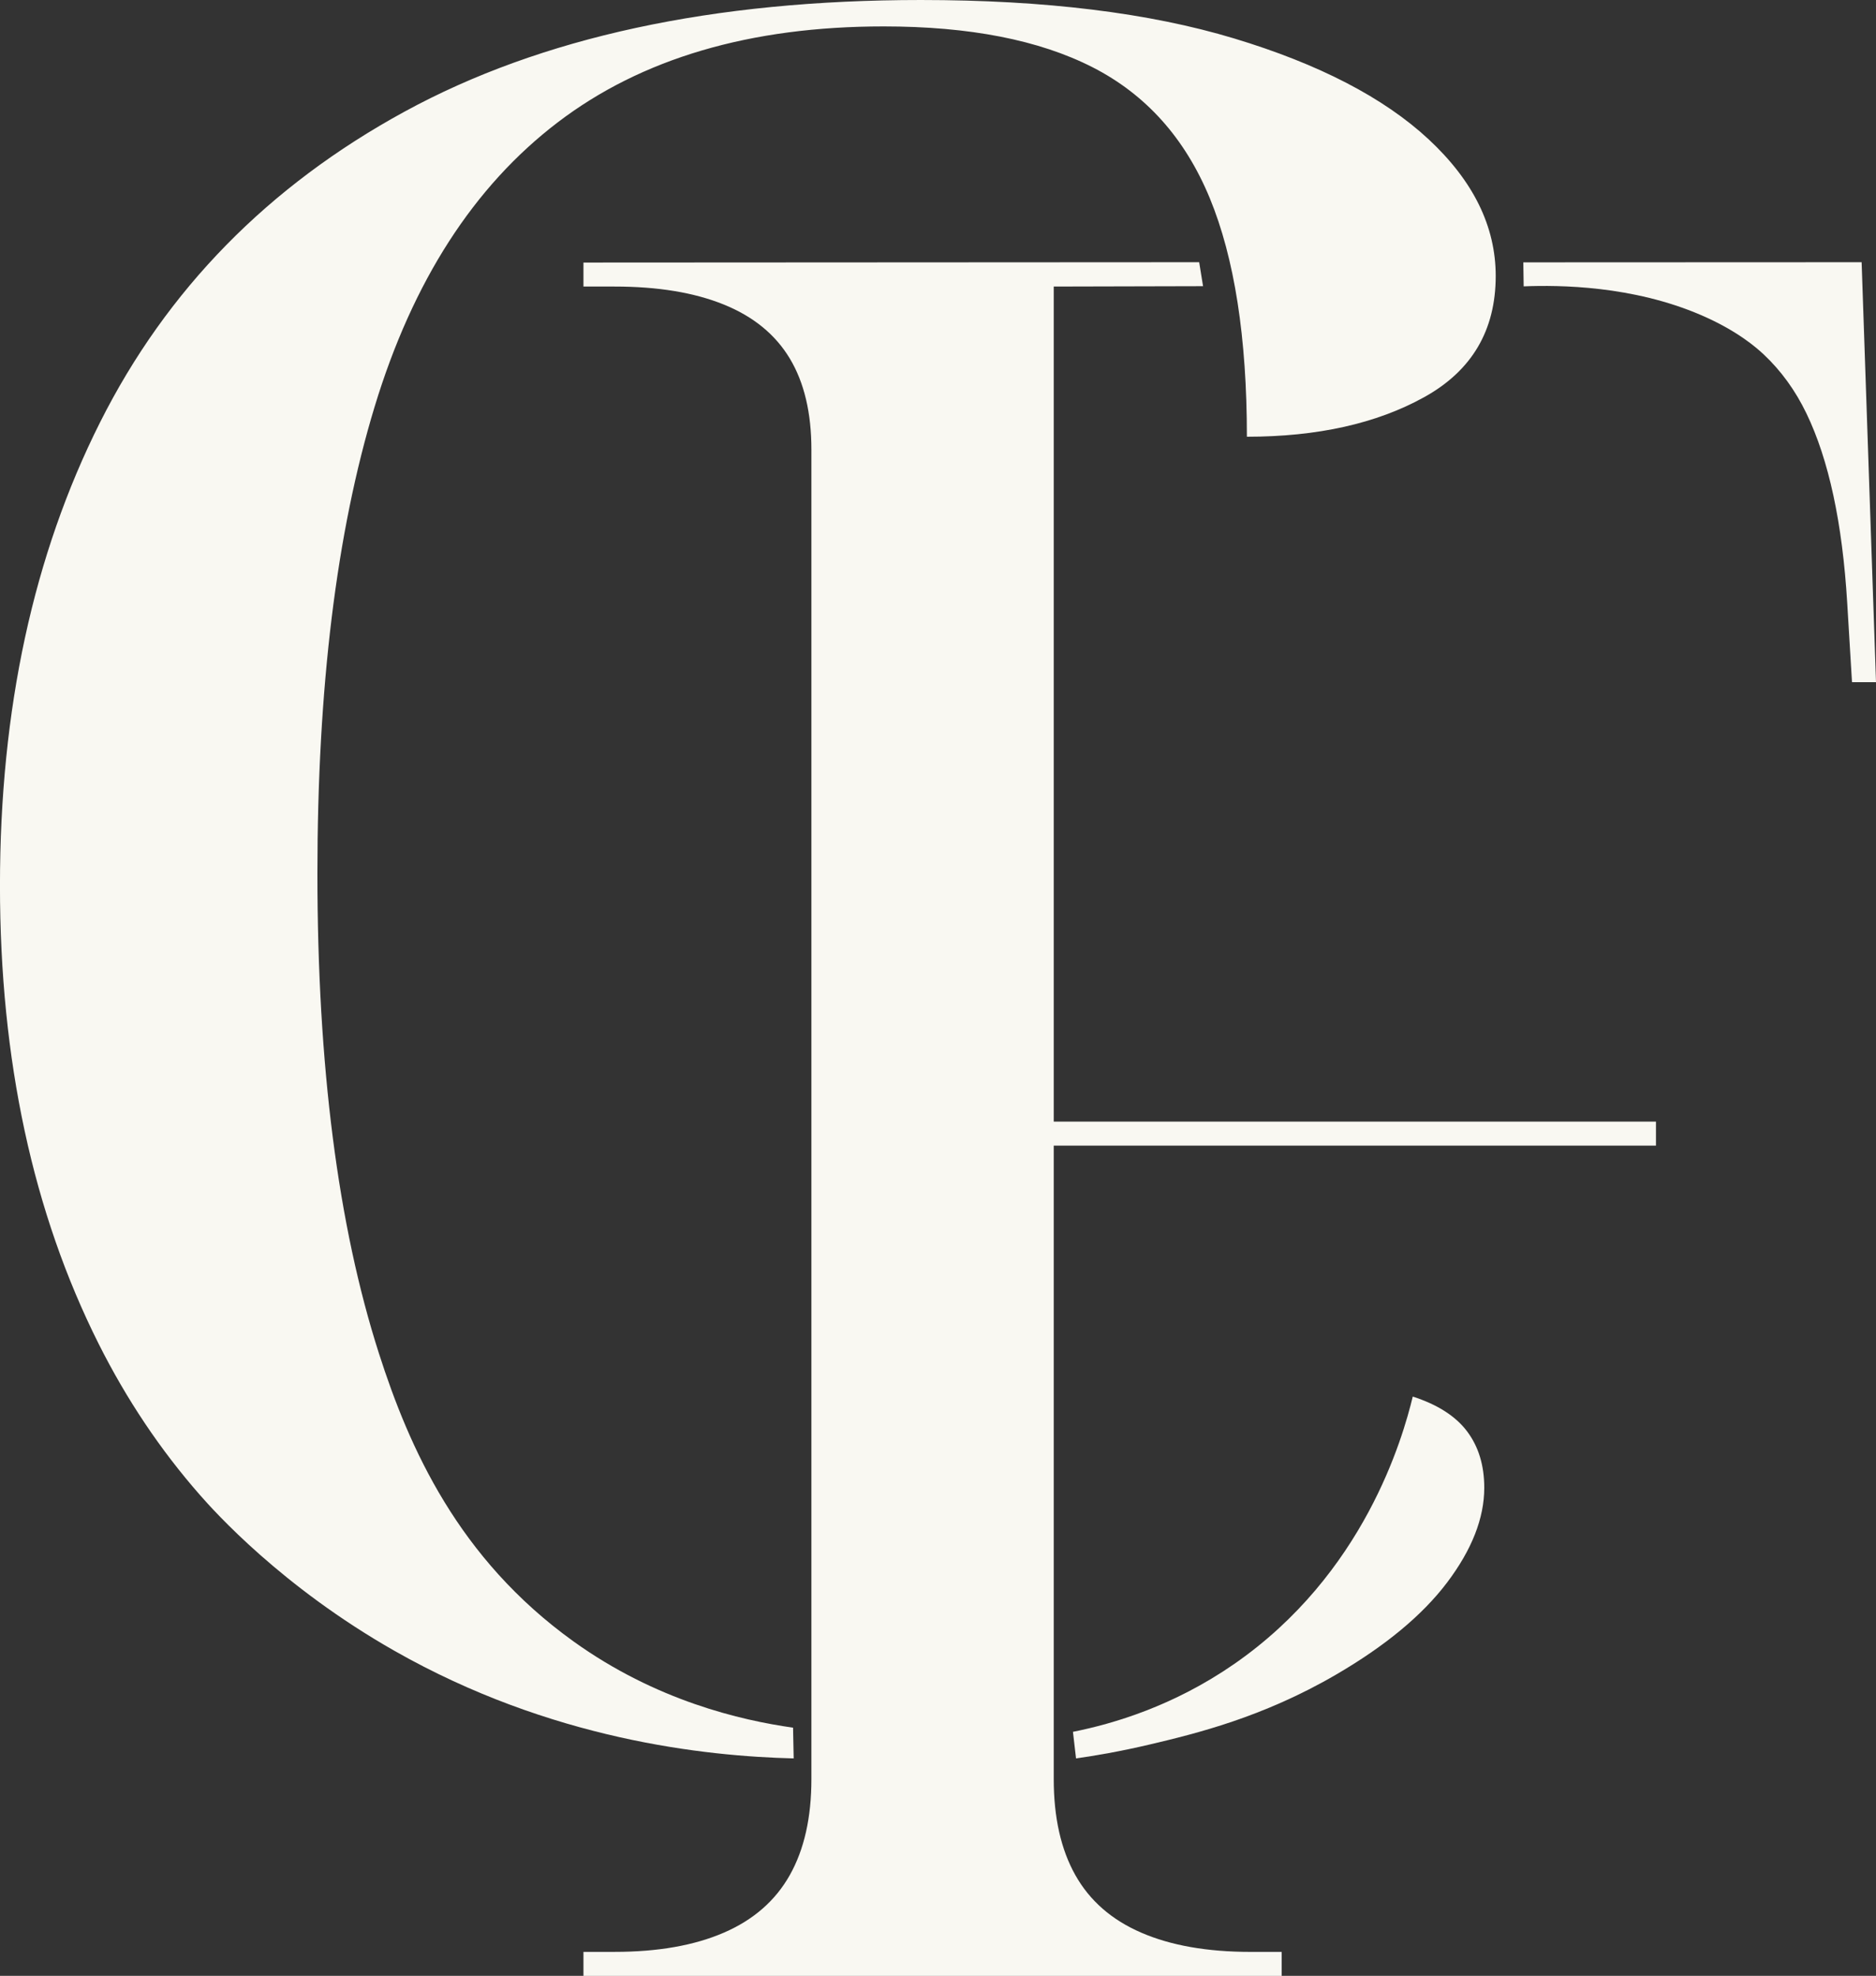
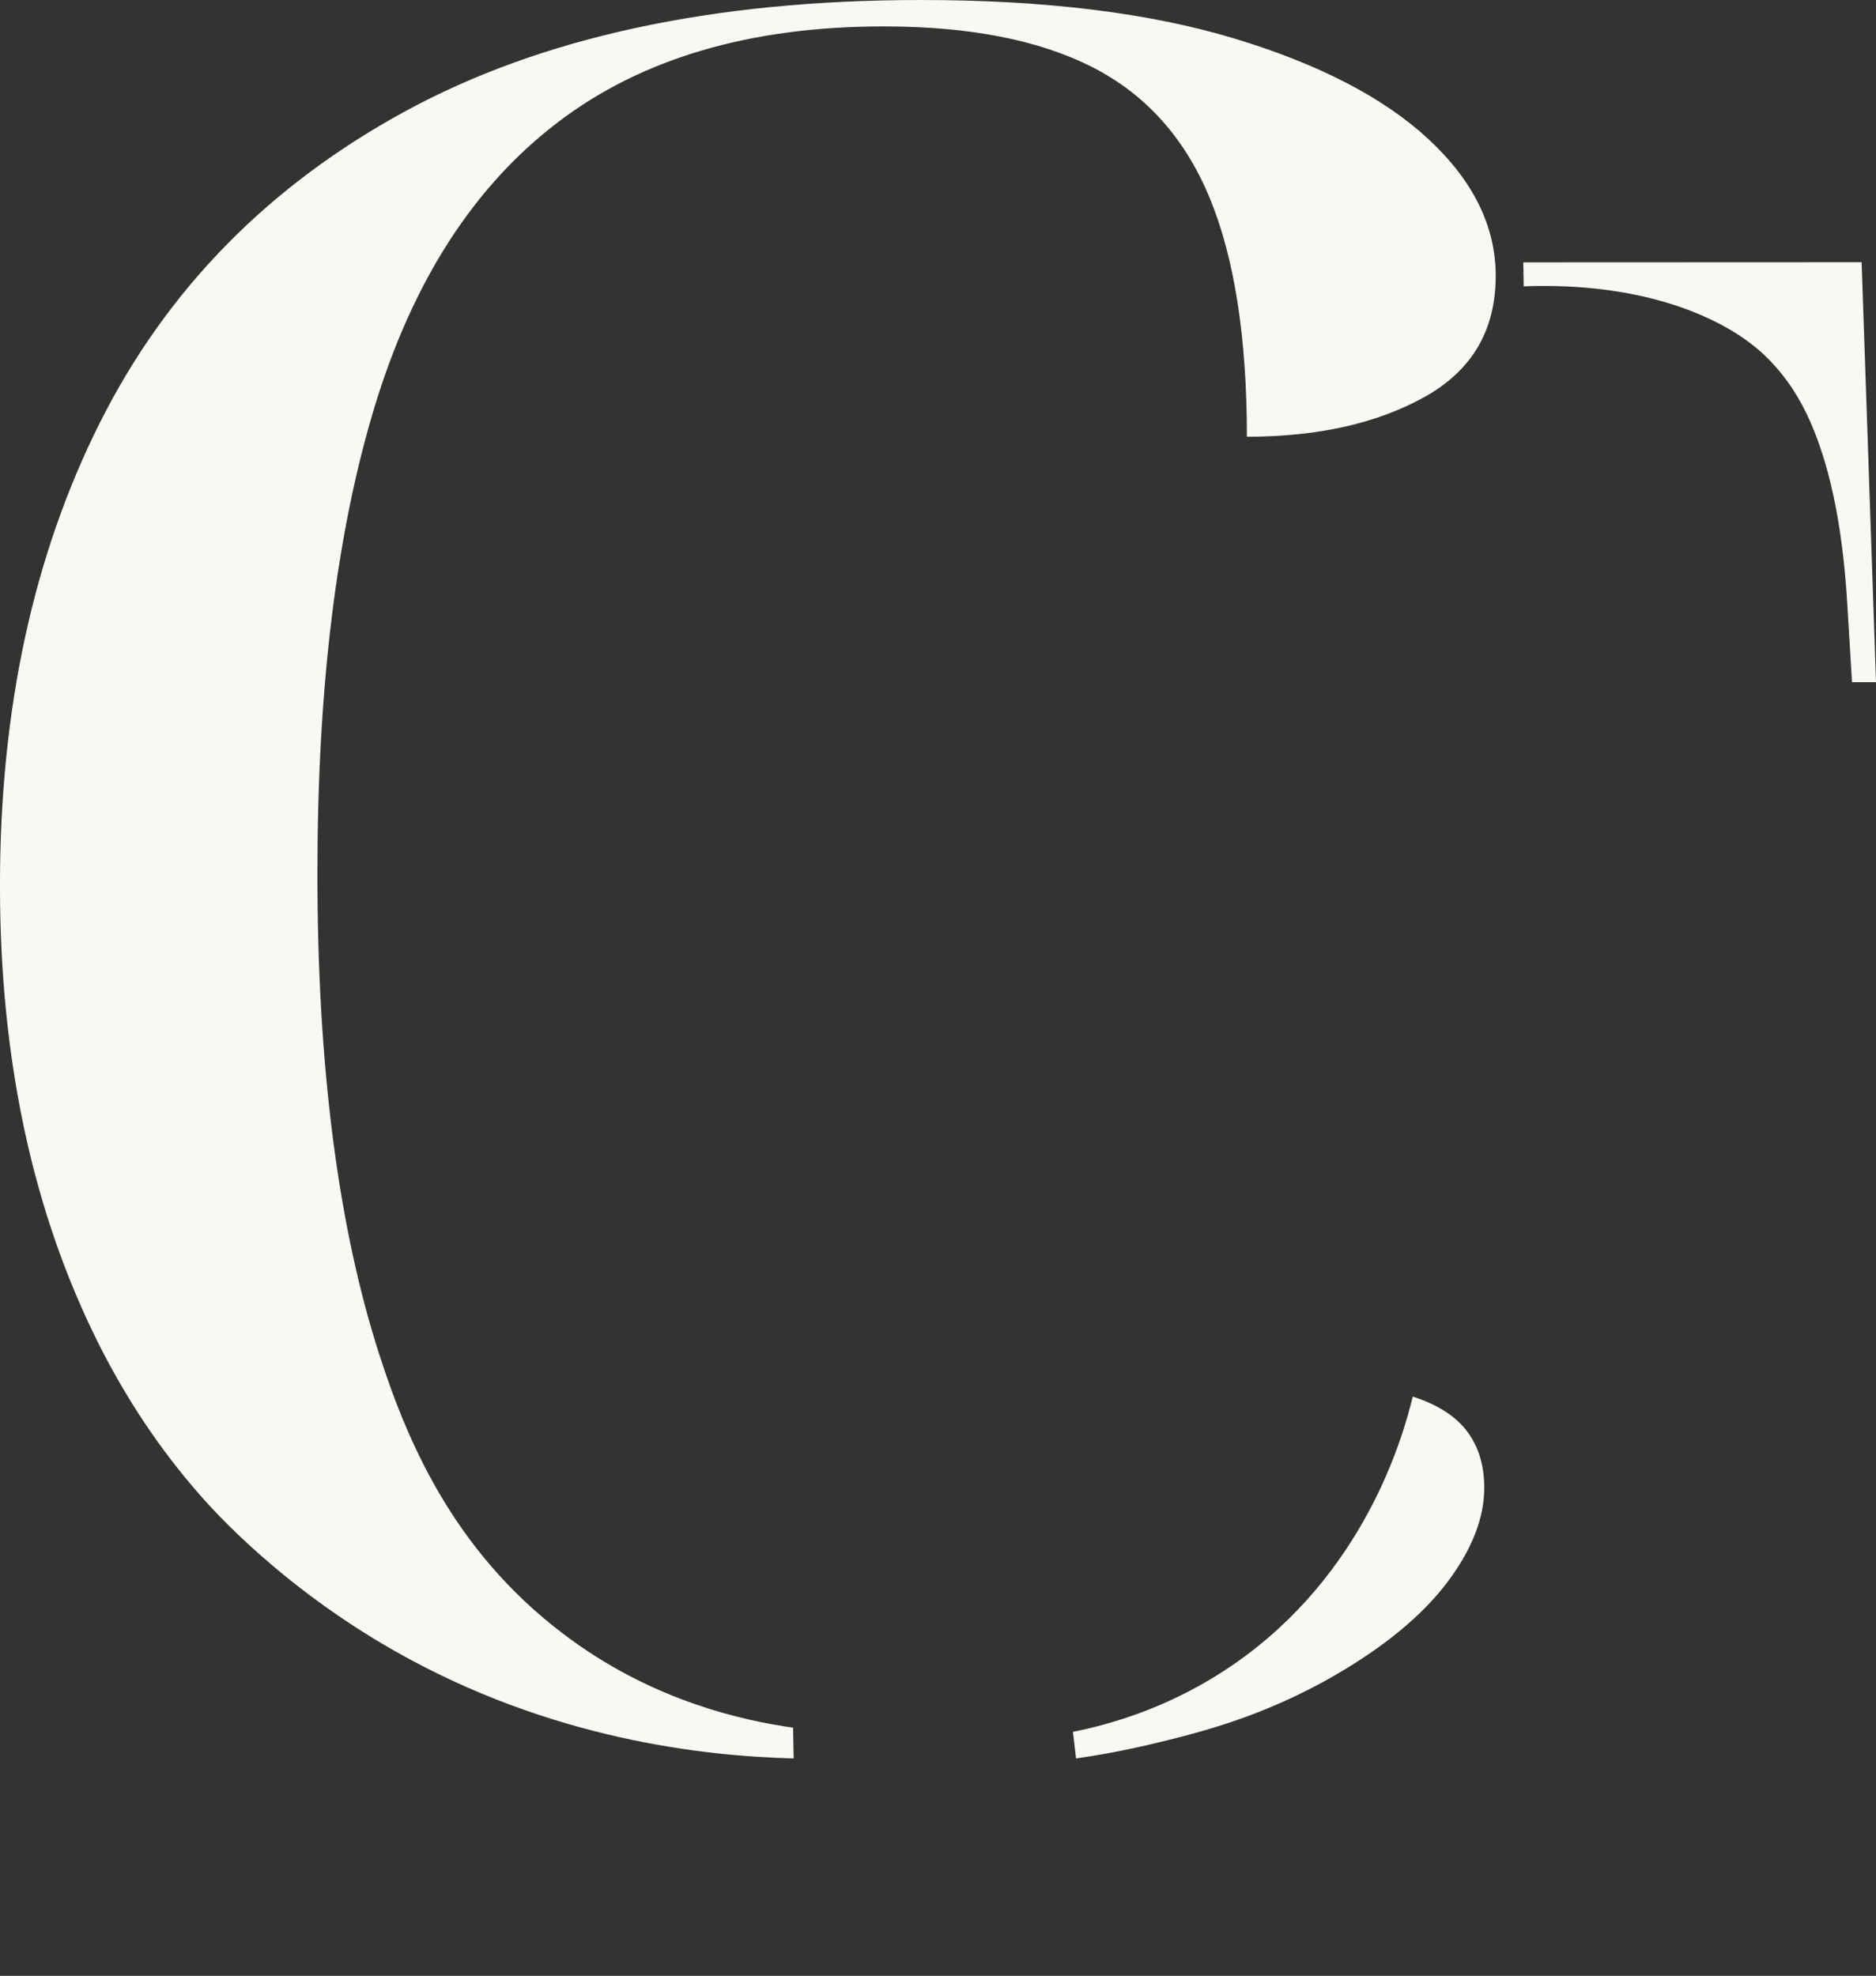
<svg xmlns="http://www.w3.org/2000/svg" id="Layer_2" width="23.659mm" height="24.916mm" viewBox="0 0 67.065 70.628">
  <rect x="0" y="0" width="67.065" height="70.628" fill="#333333" stroke="none" />
  <defs>
    <style>.cls-1{fill:#f9f8f2;stroke-width:0px;}</style>
  </defs>
  <g id="Layer_1-2">
-     <path class="cls-1" d="m20.858,70.628v-.858h1.115c1.544,0,2.844-.228,3.903-.686,1.058-.457,1.844-1.143,2.359-2.059.515-.914.772-2.059.772-3.431V16.075c0-1.315-.257-2.402-.772-3.259-.515-.858-1.301-1.501-2.359-1.93-1.059-.429-2.359-.643-3.903-.643h-1.115v-.858c7.337-.004,14.674-.008,22.011-.012.046.286.093.571.139.857-1.779.004-3.559.009-5.338.013v29.849h21.529v.858h-21.529v22.645c0,1.372.258,2.517.772,3.431.515.916,1.3,1.602,2.359,2.059,1.058.458,2.359.686,3.903.686h1.115v.858h-24.961Z" />
    <path class="cls-1" d="m54.457,9.378c4.031-.002,8.063-.004,12.094-.005l.514,15.011h-.858l-.171-2.831c-.172-2.858-.658-5.117-1.458-6.776-.397-.822-.906-1.524-1.528-2.108-.261-.244-.948-.851-2.246-1.409-2.44-1.05-5.05-1.075-6.334-1.024l-.013-.858Z" />
    <path class="cls-1" d="m28.373,62.855c-3.176-.078-8.679-.668-14.265-3.842-4.045-2.298-6.457-5-6.956-5.569-1.42-1.618-2.628-3.422-3.626-5.41-2.351-4.688-3.527-10.15-3.527-16.383,0-6.29,1.192-11.807,3.578-16.554,2.385-4.746,6.014-8.449,10.888-11.108C19.339,1.329,25.491,0,32.92,0c4.43,0,8.162.458,11.195,1.373,3.032.915,5.35,2.116,6.952,3.602,1.601,1.488,2.403,3.117,2.403,4.889,0,1.945-.853,3.388-2.556,4.332-1.704.944-3.818,1.415-6.339,1.415,0-3.545-.444-6.39-1.329-8.534-.887-2.144-2.284-3.702-4.192-4.675-1.909-.972-4.396-1.458-7.463-1.458-4.772,0-8.657,1.144-11.655,3.431-3,2.288-5.181,5.676-6.544,10.164-1.364,4.49-2.045,10.05-2.045,16.683,0,6.862.732,12.58,2.199,17.155,1.085,3.385,2.836,7.335,6.952,10.293,2.953,2.122,5.987,2.822,7.853,3.086l.022,1.099Z" />
    <path class="cls-1" d="m38.356,61.905c1.46-.291,3.597-.925,5.759-2.421,4.652-3.219,6.03-8.078,6.39-9.563.885.286,1.534.701,1.942,1.244.409.544.614,1.216.614,2.015,0,1.087-.444,2.216-1.329,3.388-.887,1.173-2.216,2.272-3.987,3.302-2.612,1.518-4.986,2.096-6.645,2.488-1.067.252-1.976.404-2.633.497-.037-.317-.073-.633-.11-.95Z" />
  </g>
</svg>